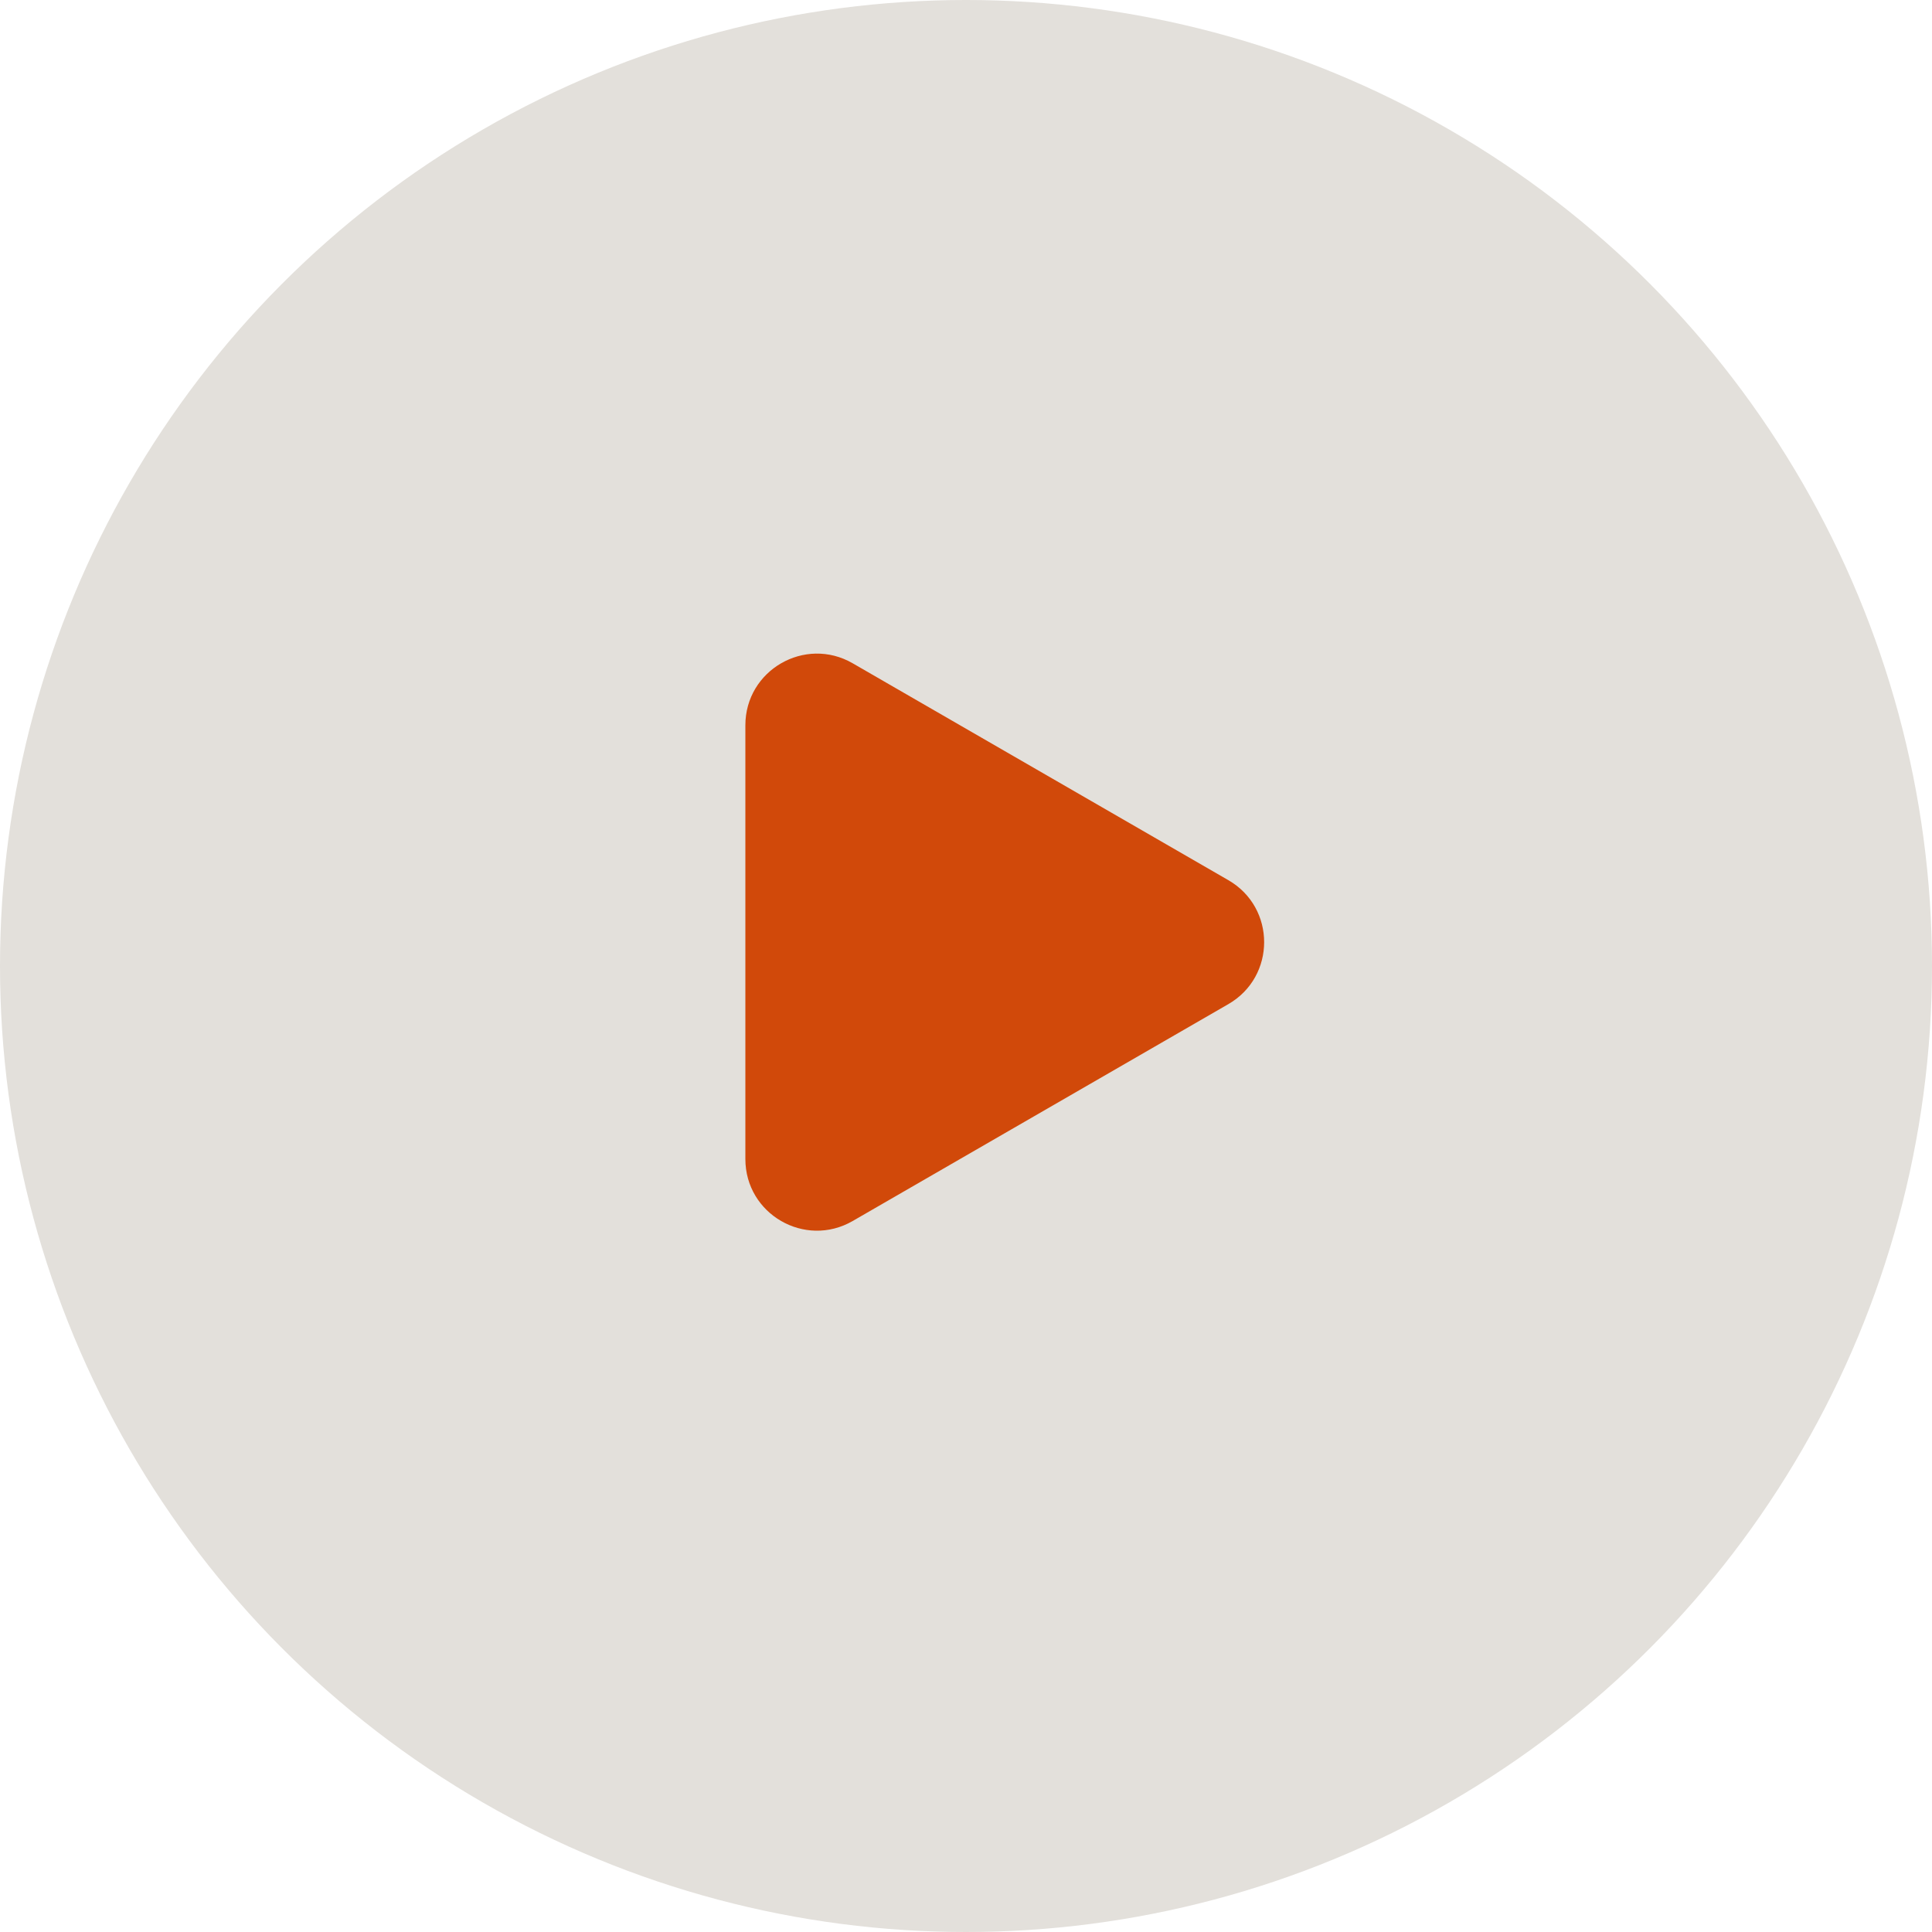
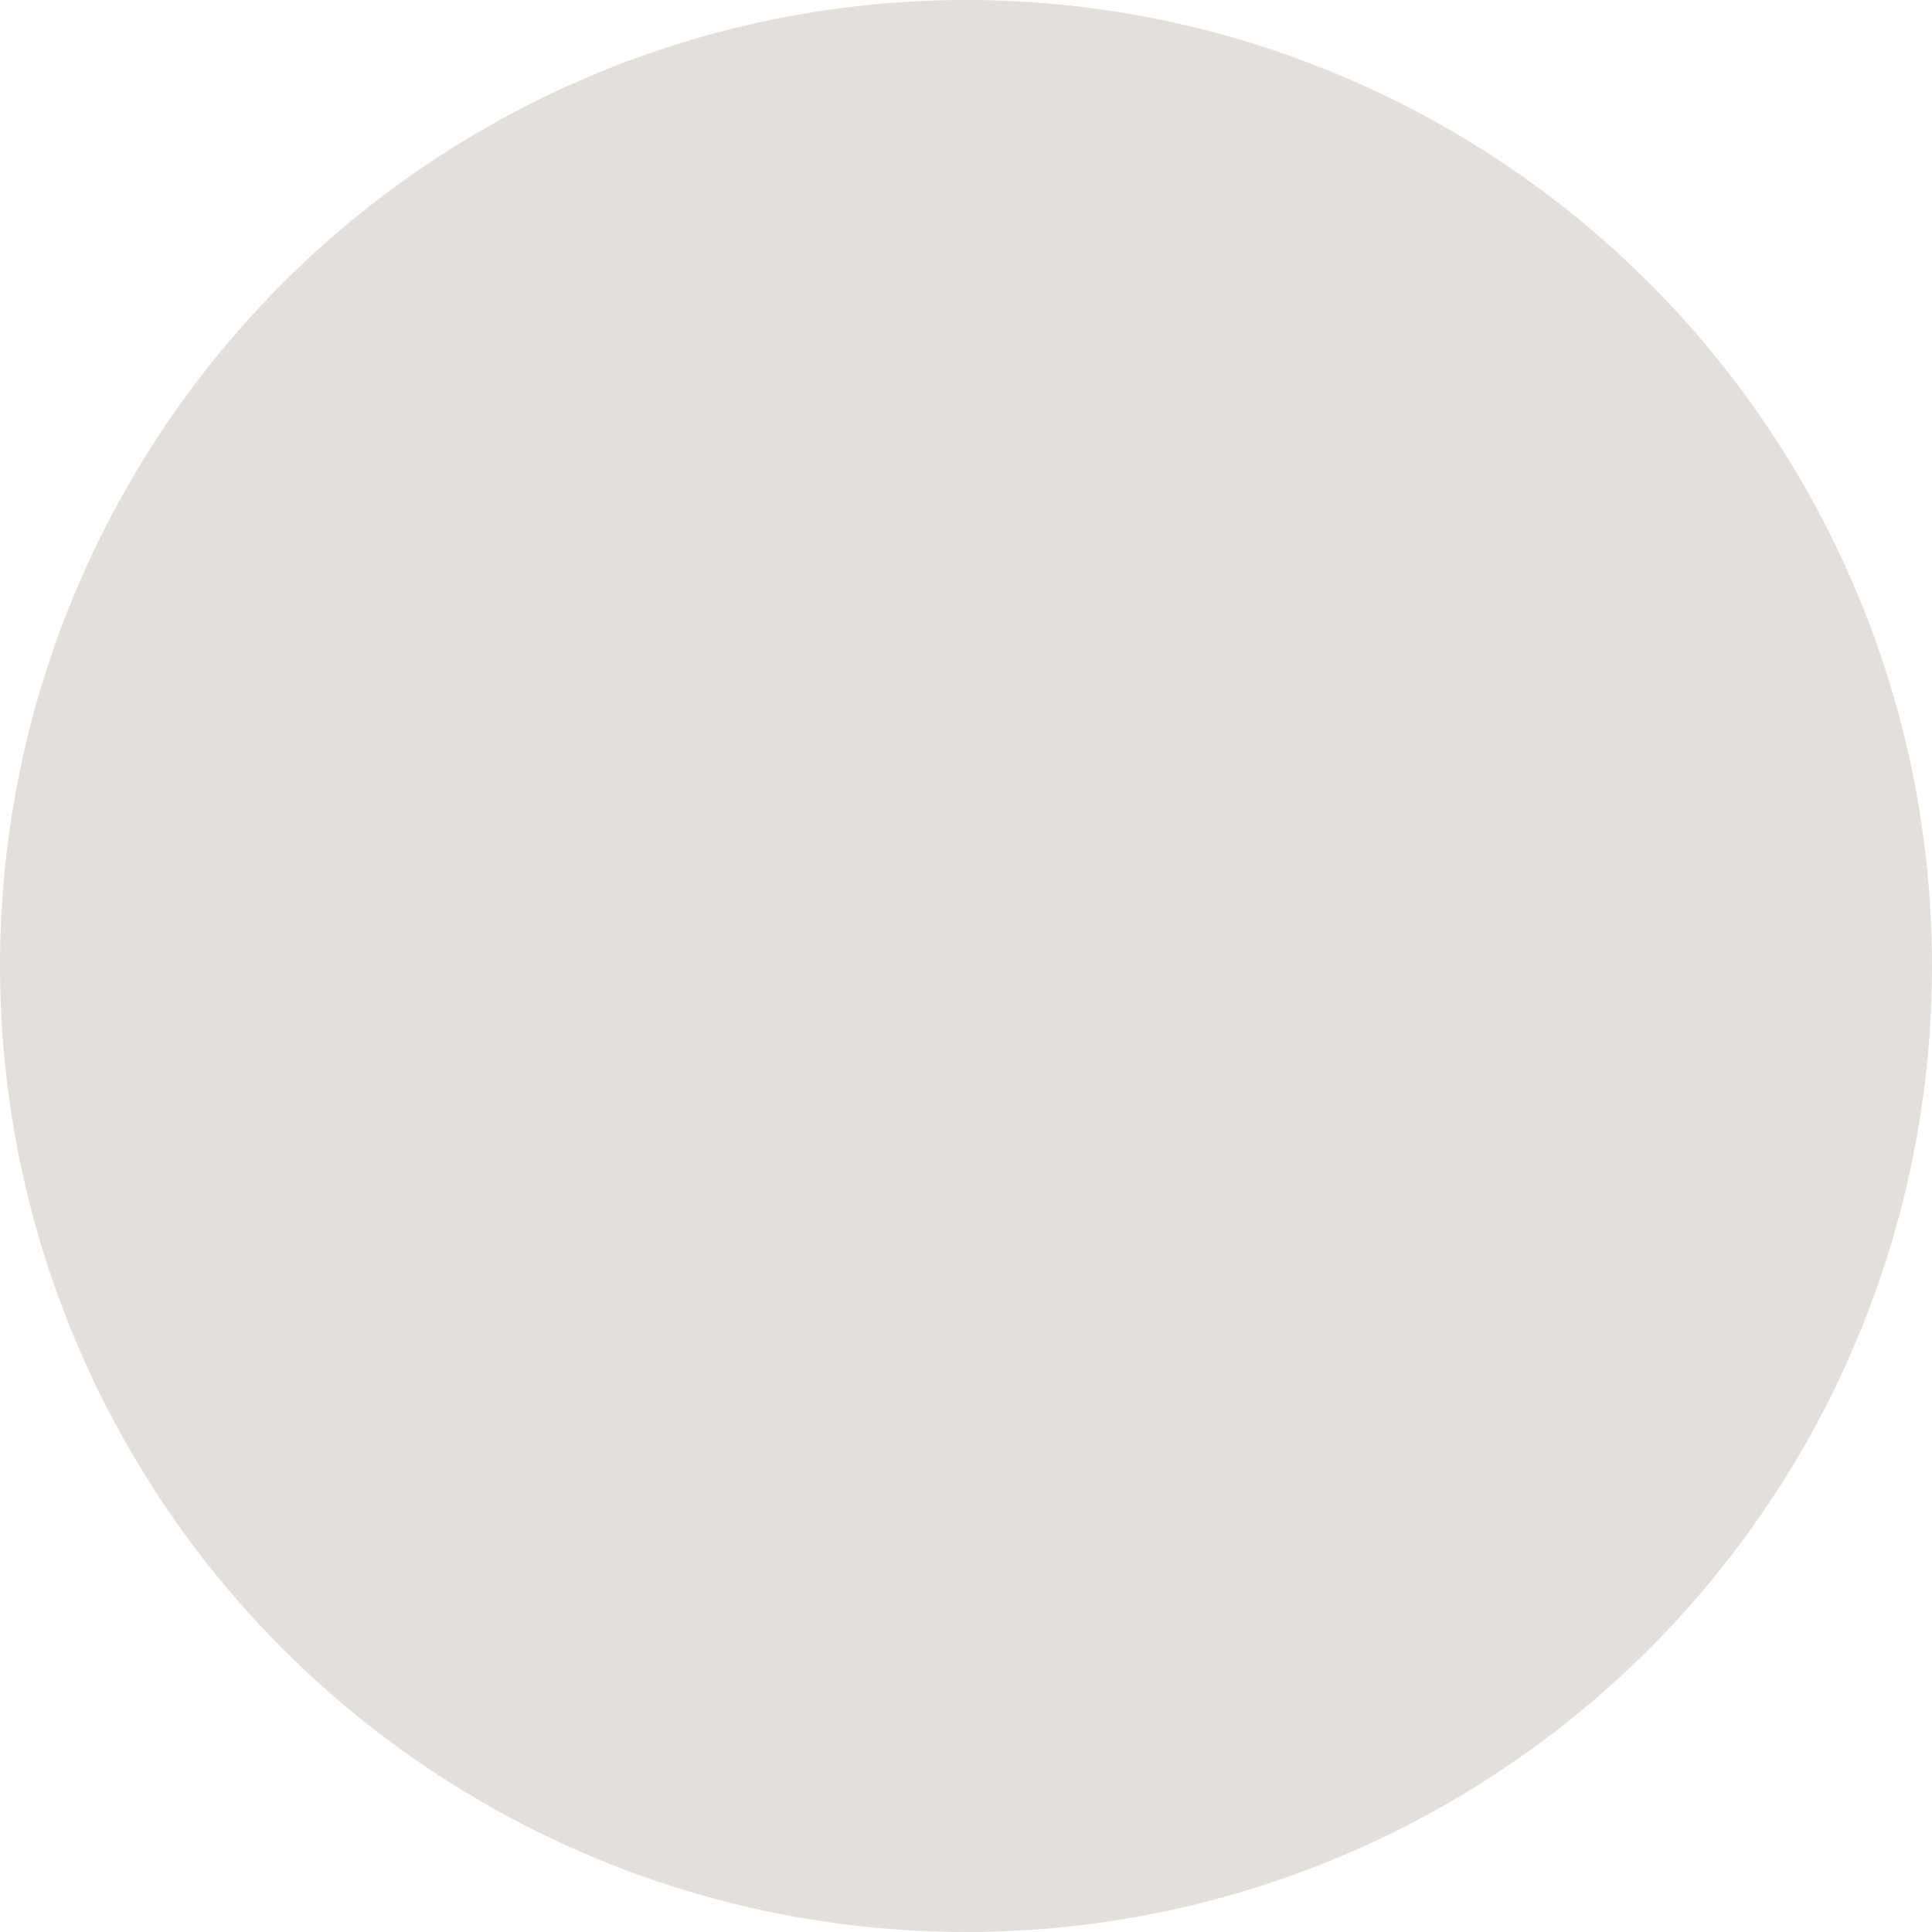
<svg xmlns="http://www.w3.org/2000/svg" width="81" height="81" viewBox="0 0 81 81" fill="none">
  <circle cx="40.5" cy="40.5" r="40.5" fill="#E3E0DB" />
-   <path d="M51.5 36.902C53.5 38.057 53.5 40.943 51.5 42.098L35.75 51.191C33.75 52.346 31.25 50.903 31.25 48.593L31.25 30.407C31.25 28.097 33.75 26.654 35.75 27.809L51.5 36.902Z" fill="#D1490A" />
</svg>